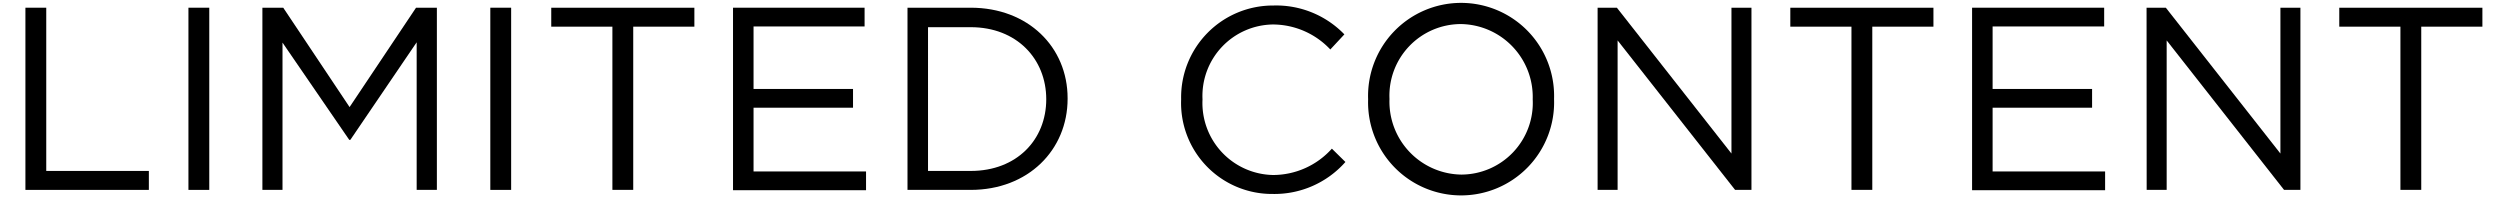
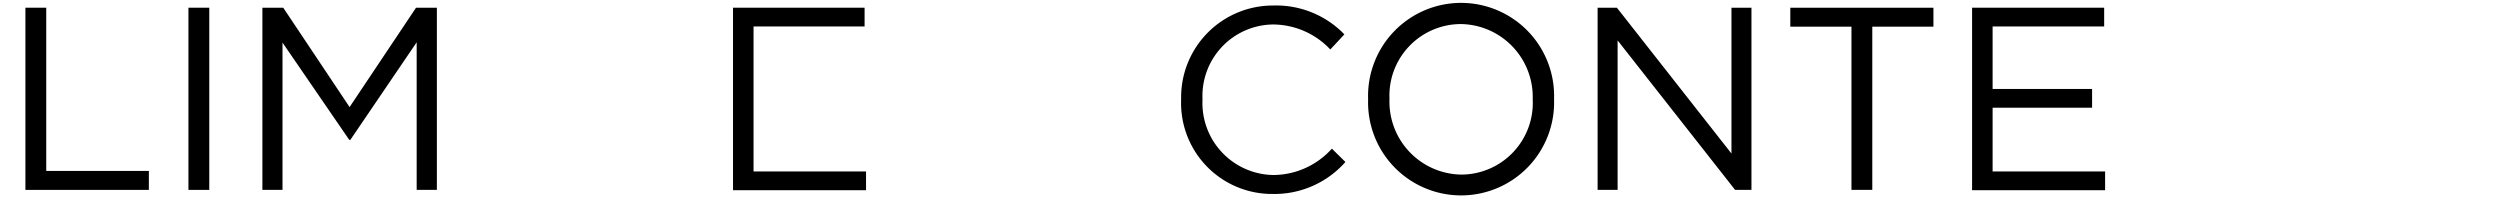
<svg xmlns="http://www.w3.org/2000/svg" id="レイヤー_2" data-name="レイヤー 2" width="240" height="19" viewBox="0 0 240 19">
  <g>
    <path d="M2.44.74h2V16.41h9.85v1.82H2.44Z" />
    <path d="M18.09.74h2V18.23h-2Z" />
    <path d="M25.19.74h2l6.37,9.54L39.94.74h2V18.23H40V4.06l-6.37,9.37h-.1L27.12,4.09V18.23H25.19Z" />
-     <path d="M47.07.74h2V18.23h-2Z" />
-     <path d="M58.79,2.56H52.92V.74H66.66V2.56H60.79V18.23h-2Z" />
-     <path d="M70.37.74H83v1.8H72.34v6h9.55v1.8H72.34v6.12h10.8v1.8H70.37Z" />
-     <path d="M87.12.74h6.07c5.5,0,9.3,3.77,9.3,8.69v.05c0,4.93-3.8,8.75-9.3,8.75H87.12Zm6.07,15.67c4.42,0,7.25-3,7.25-6.88v0c0-3.87-2.83-6.92-7.25-6.92h-4.1V16.41Z" />
+     <path d="M70.37.74H83v1.8H72.34v6v1.8H72.34v6.12h10.8v1.8H70.37Z" />
    <path d="M113.39,9.53v0a8.81,8.81,0,0,1,8.85-9,9.1,9.1,0,0,1,6.82,2.77l-1.35,1.45a7.59,7.59,0,0,0-5.5-2.4,6.86,6.86,0,0,0-6.77,7.17v.05a6.91,6.91,0,0,0,6.77,7.23,7.59,7.59,0,0,0,5.65-2.53l1.3,1.28a9.09,9.09,0,0,1-7,3.07A8.73,8.73,0,0,1,113.39,9.53Z" />
    <path d="M131.34,9.53v0a8.93,8.93,0,1,1,17.85-.05s0,0,0,.05a8.93,8.93,0,1,1-17.85,0Zm15.8,0v0a7,7,0,0,0-6.9-7.22,6.87,6.87,0,0,0-6.85,7.17v.05a7,7,0,0,0,6.9,7.23A6.88,6.88,0,0,0,147.14,9.53Z" />
    <path d="M153.37.74h1.85l11,14V.74h1.92V18.23h-1.57L155.29,3.88V18.23h-1.92Z" />
    <path d="M177.74,2.56h-5.87V.74h13.74V2.56h-5.87V18.23h-2Z" />
    <path d="M189.32.74H202v1.8H191.29v6h9.55v1.8h-9.55v6.12h10.8v1.8H189.32Z" />
-     <path d="M206.07.74h1.85l11,14V.74h1.92V18.23h-1.57L208,3.88V18.23h-1.92Z" />
-     <path d="M230.44,2.56h-5.87V.74h13.74V2.56h-5.87V18.23h-2Z" />
  </g>
</svg>